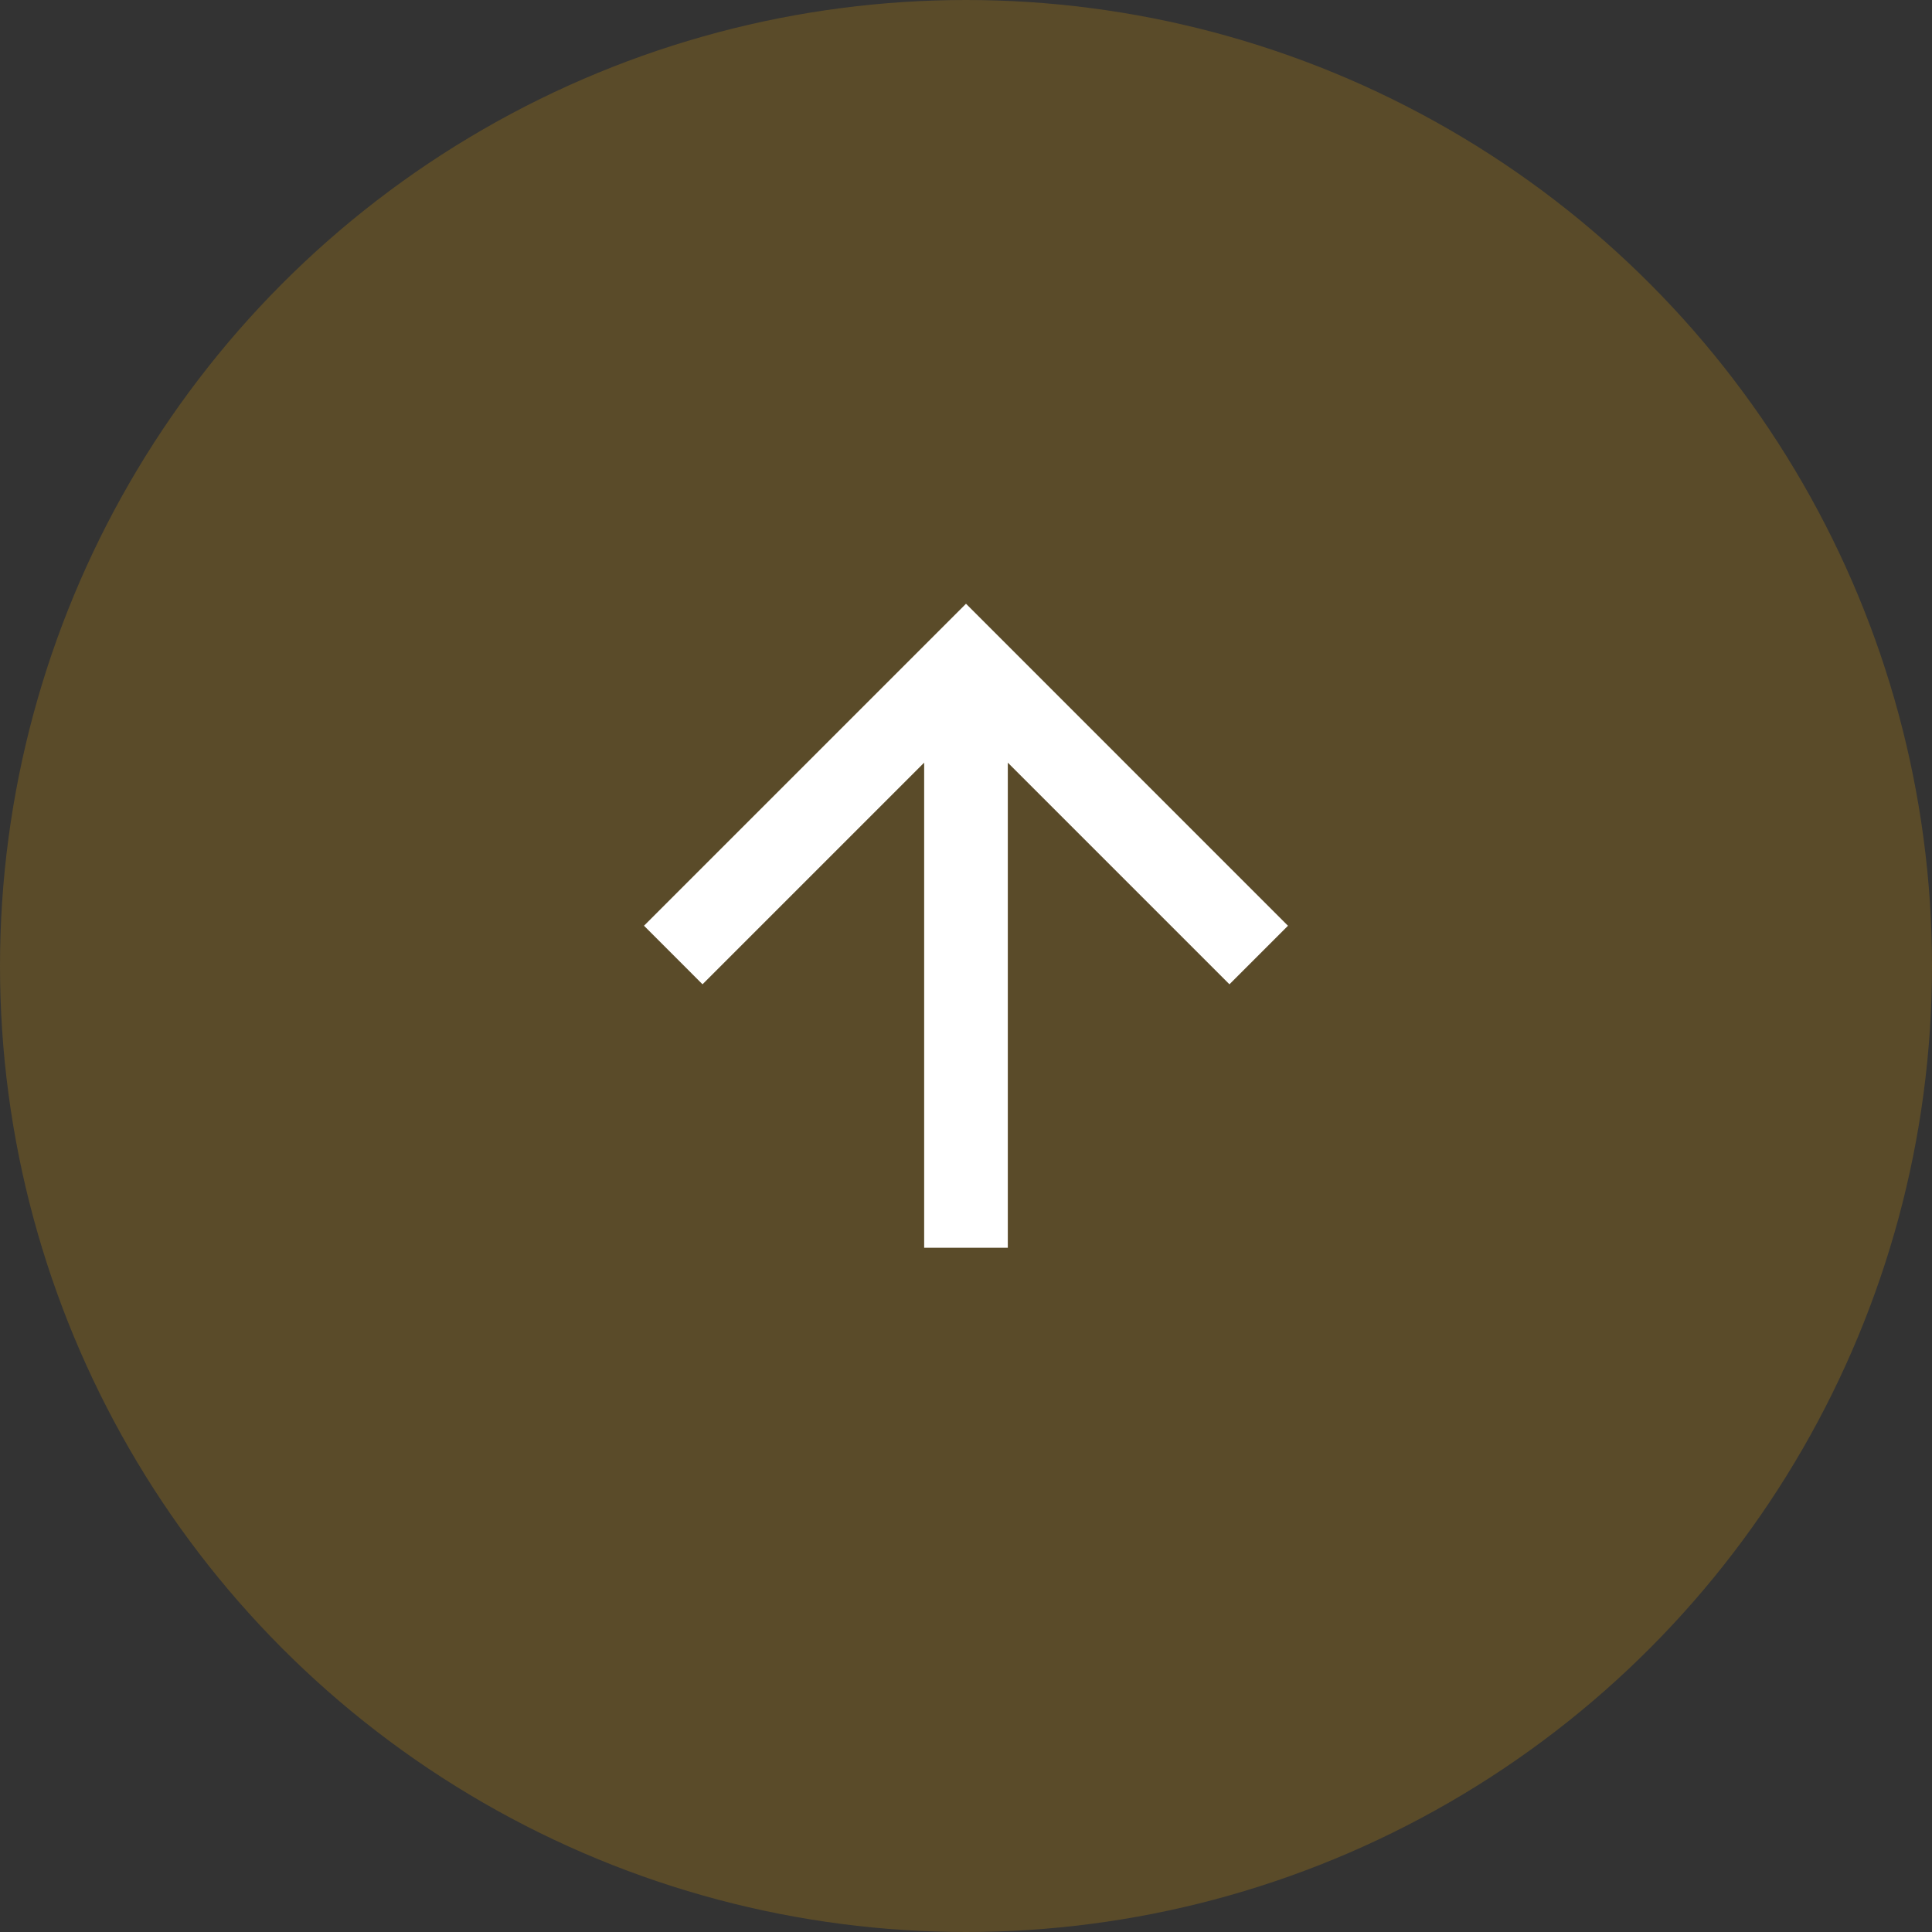
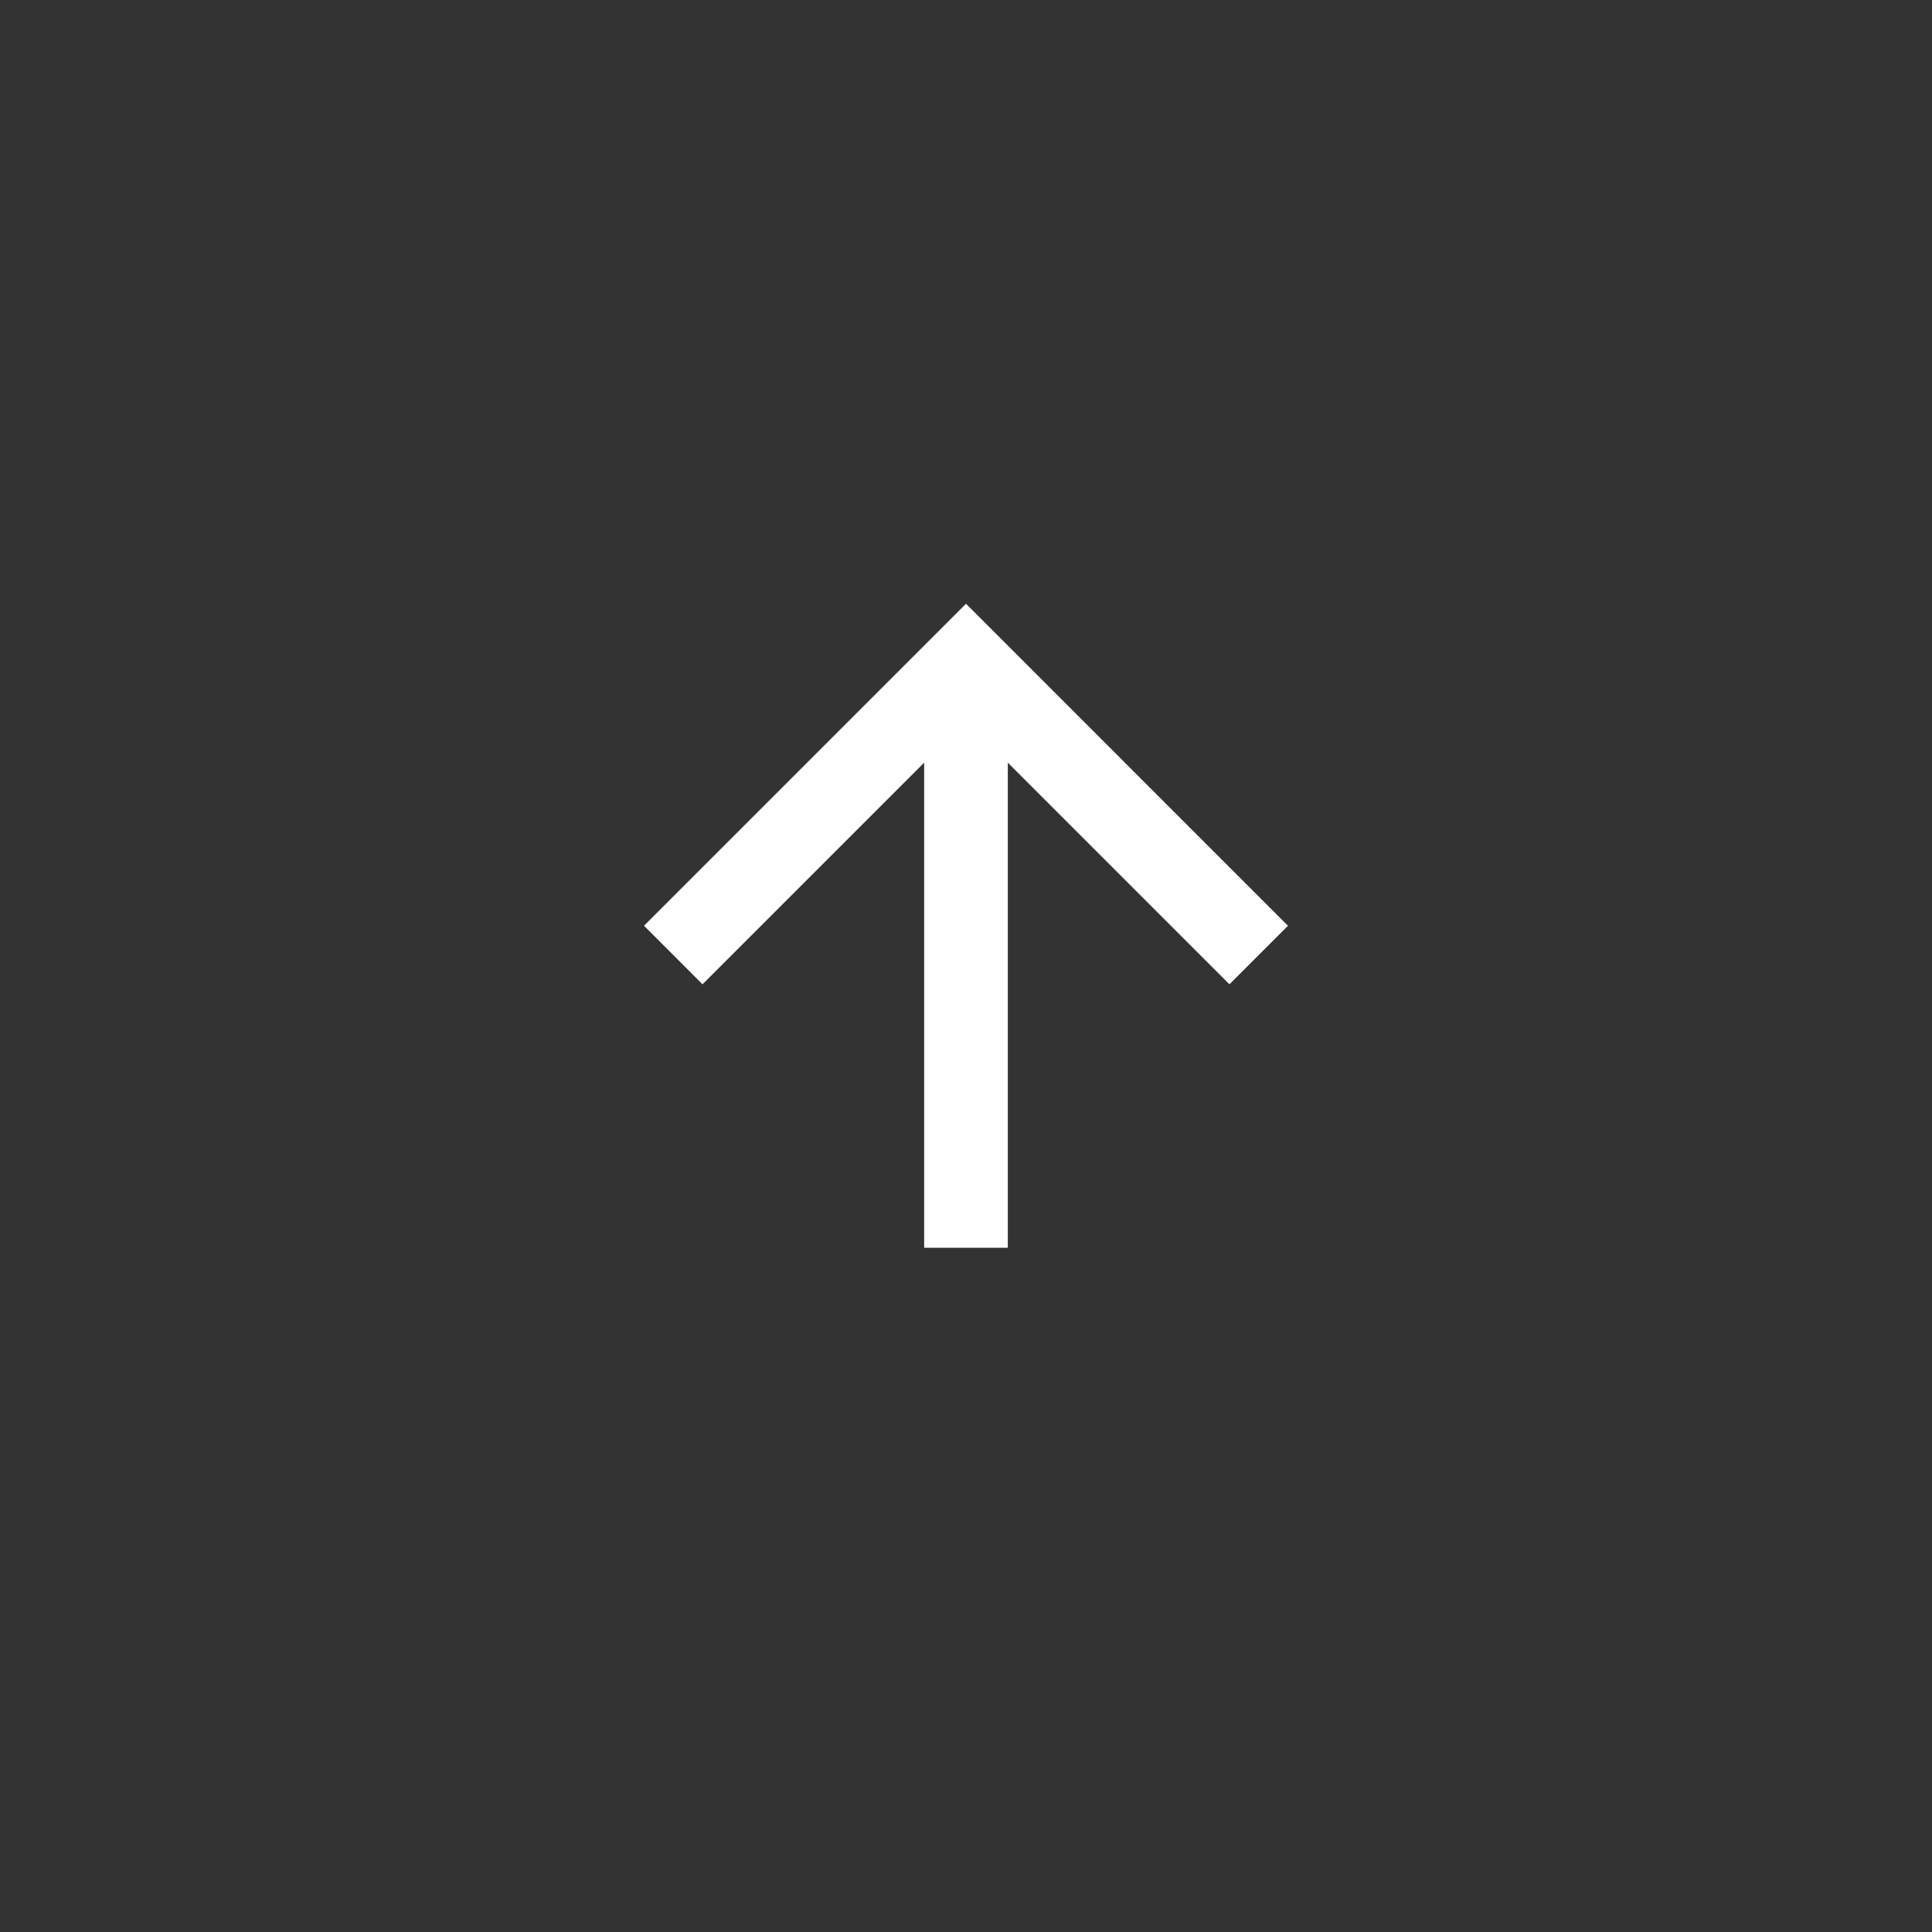
<svg xmlns="http://www.w3.org/2000/svg" viewBox="0 0 64 64">
  <rect x="0" y="0" width="64" height="64" fill="#333333" stroke="none" />
  <defs>
    <style>.a{fill:rgba(156,116,26,0.48);opacity:0.778;}.b{fill:#fff;}</style>
  </defs>
  <g transform="translate(-1808 -1594)">
-     <circle class="a" cx="32" cy="32" r="32" transform="translate(1808 1594)" />
    <g transform="translate(1829.333 1614)">
      <path class="b" d="M10.667,0,8.727,1.939l7.342,7.342H0v2.771H16.069L8.727,19.394l1.939,1.939L21.333,10.667Z" transform="translate(0 21.333) rotate(-90)" />
    </g>
  </g>
</svg>